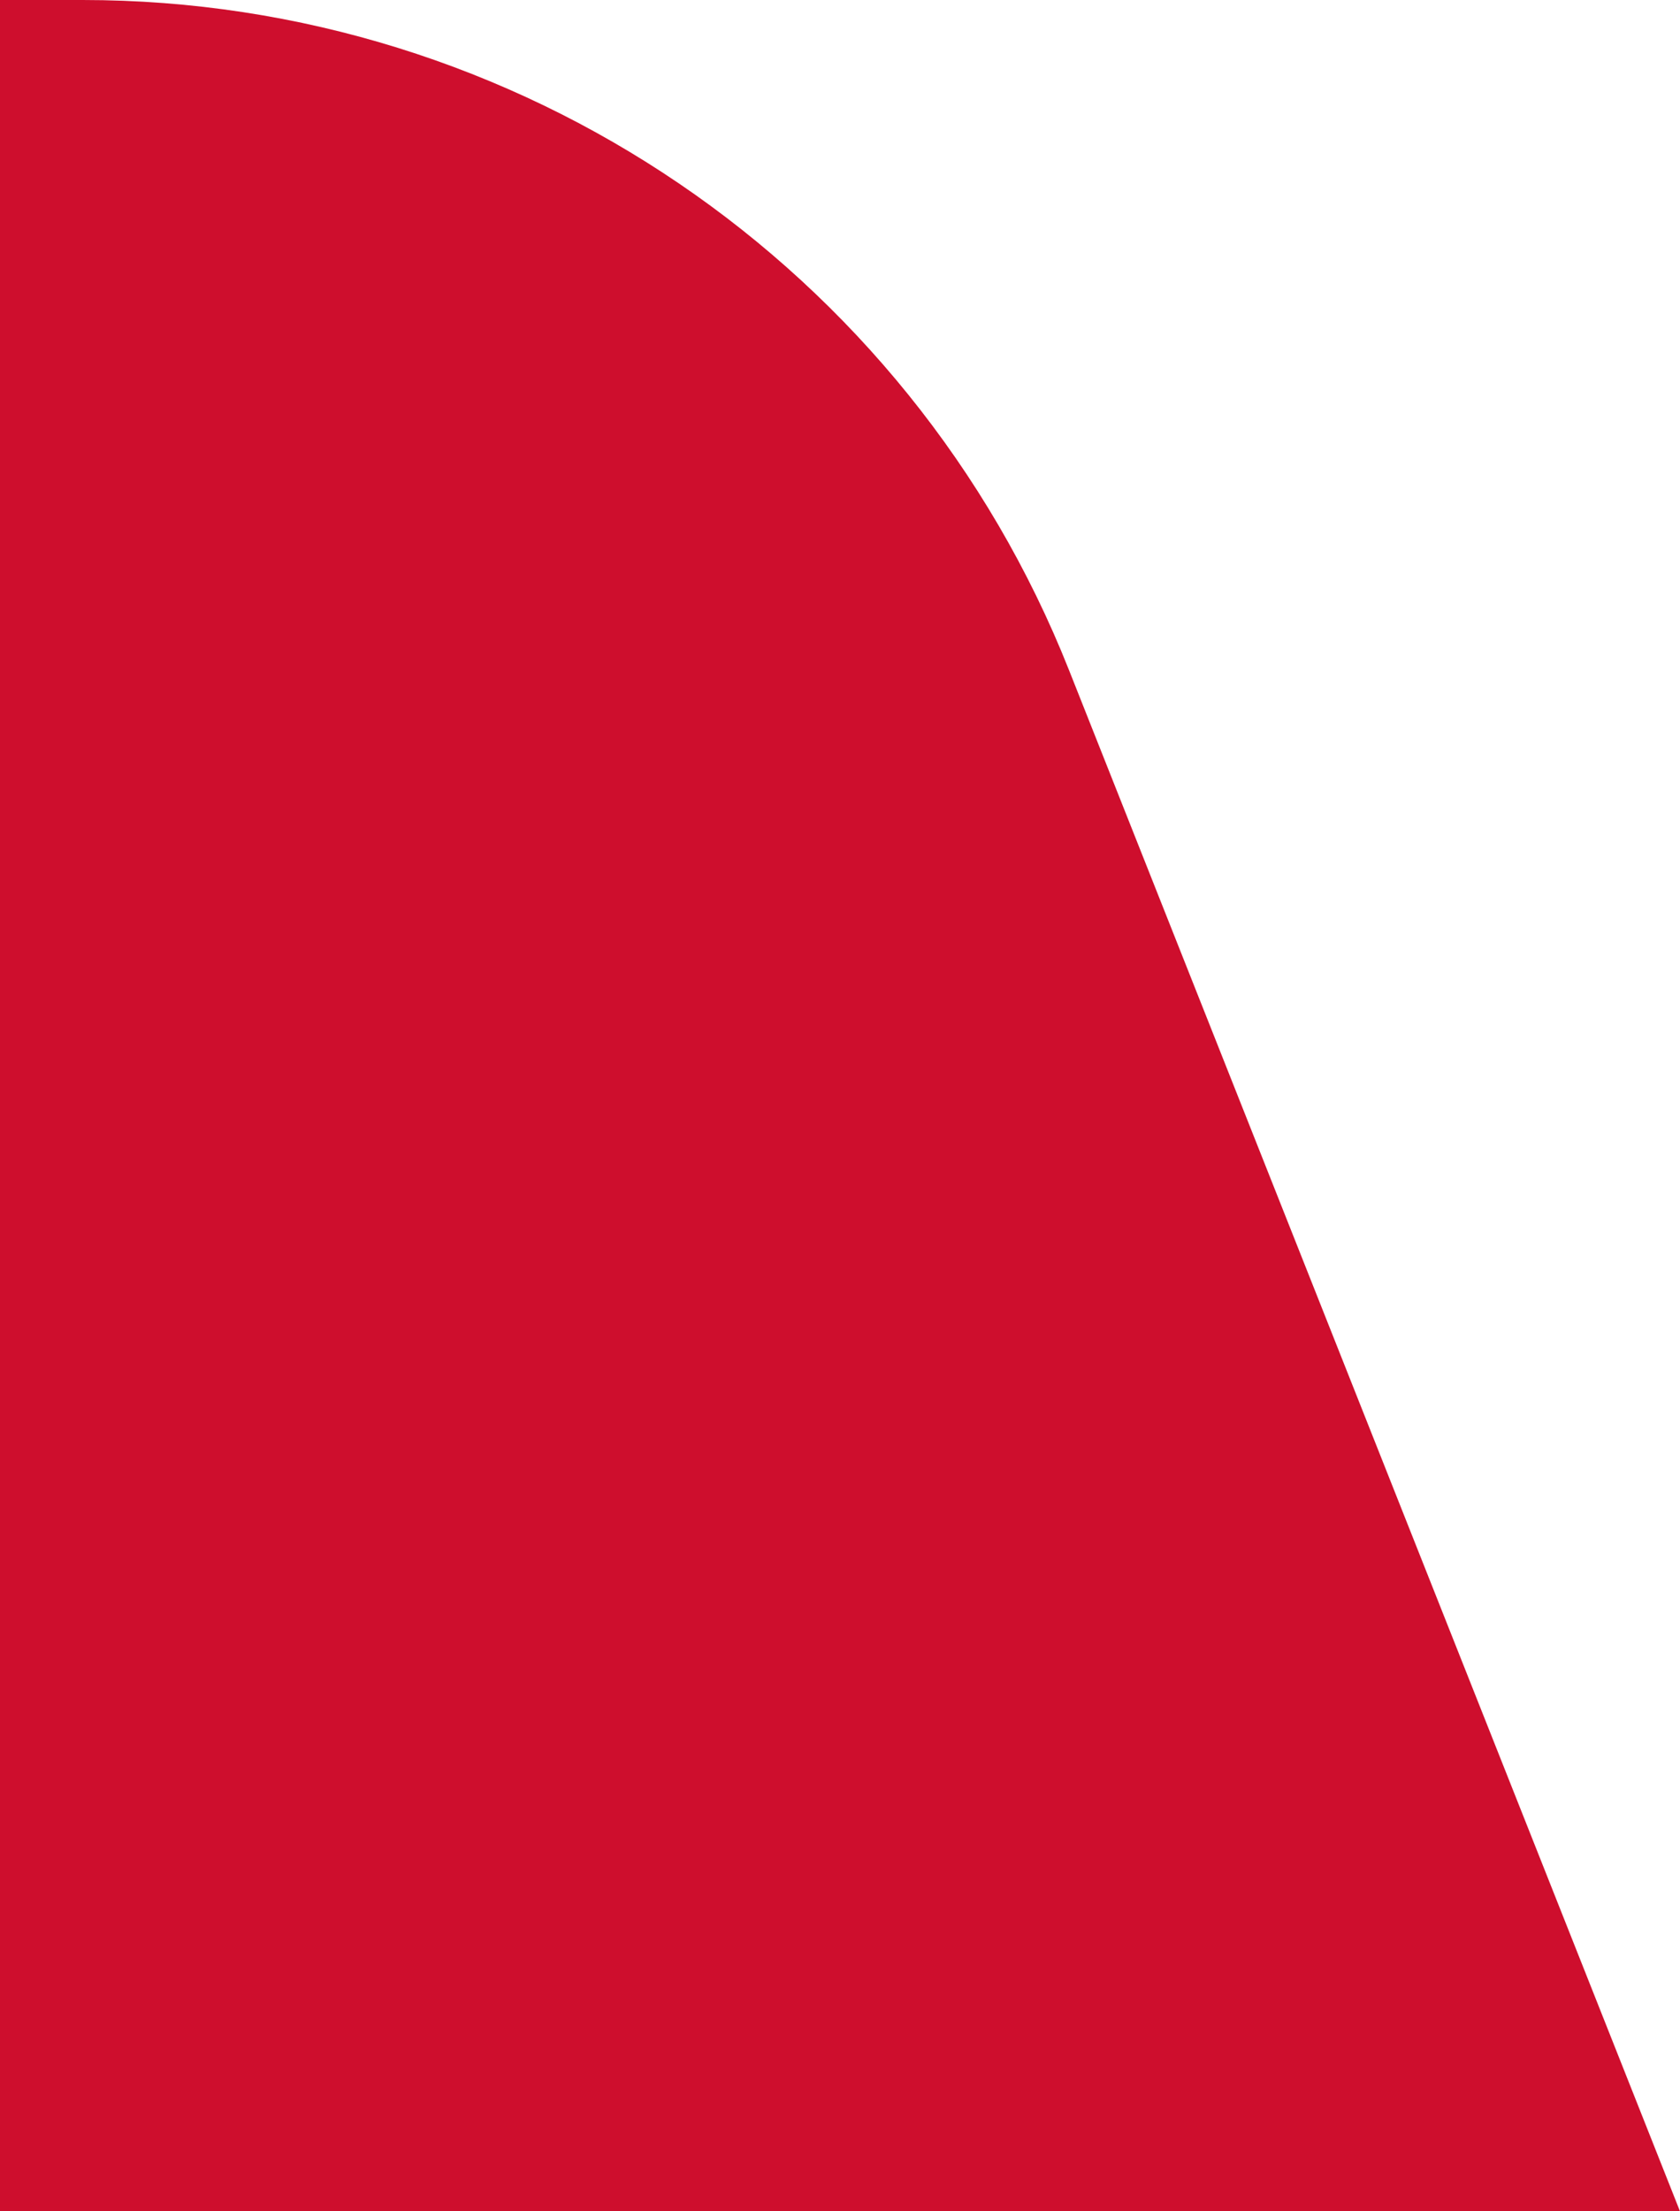
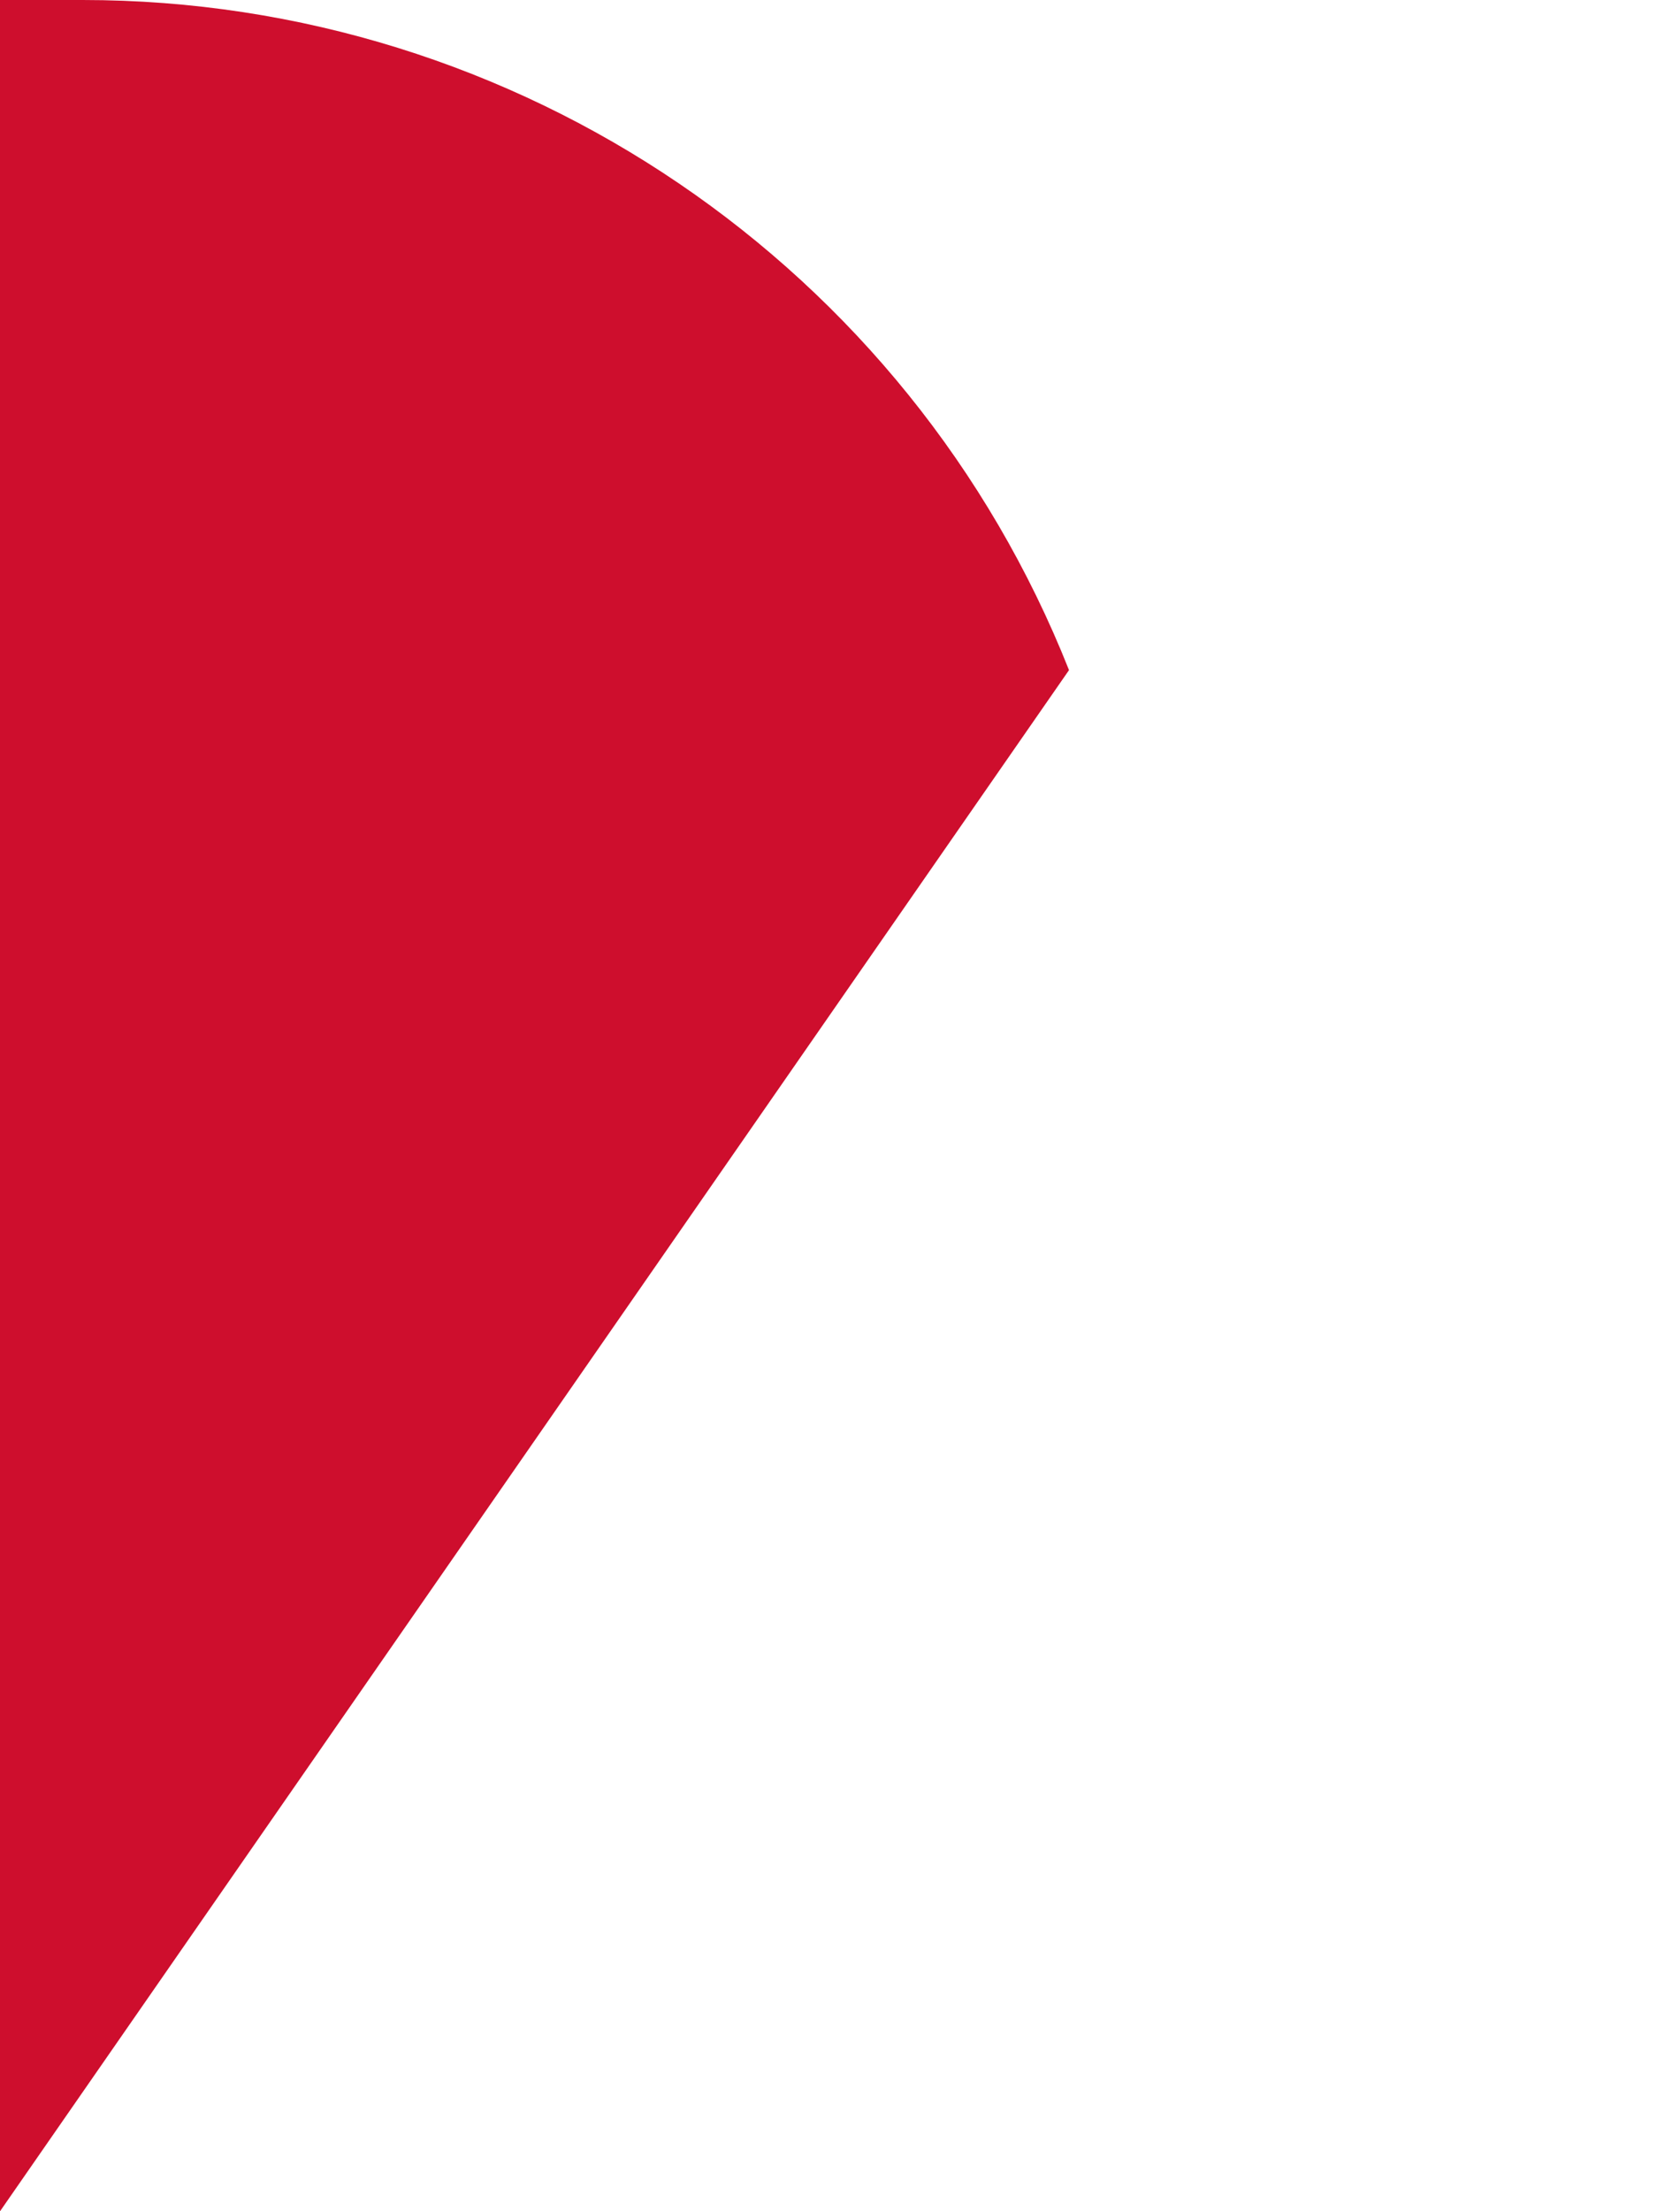
<svg xmlns="http://www.w3.org/2000/svg" width="19" height="25" viewBox="0 0 19 25" fill="none">
-   <path fill-rule="evenodd" clip-rule="evenodd" d="M0 25H19L12.09 7.576C10.276 3.003 5.855 0 0.935 0H0V25Z" fill="#CE0E2D" />
+   <path fill-rule="evenodd" clip-rule="evenodd" d="M0 25L12.09 7.576C10.276 3.003 5.855 0 0.935 0H0V25Z" fill="#CE0E2D" />
</svg>